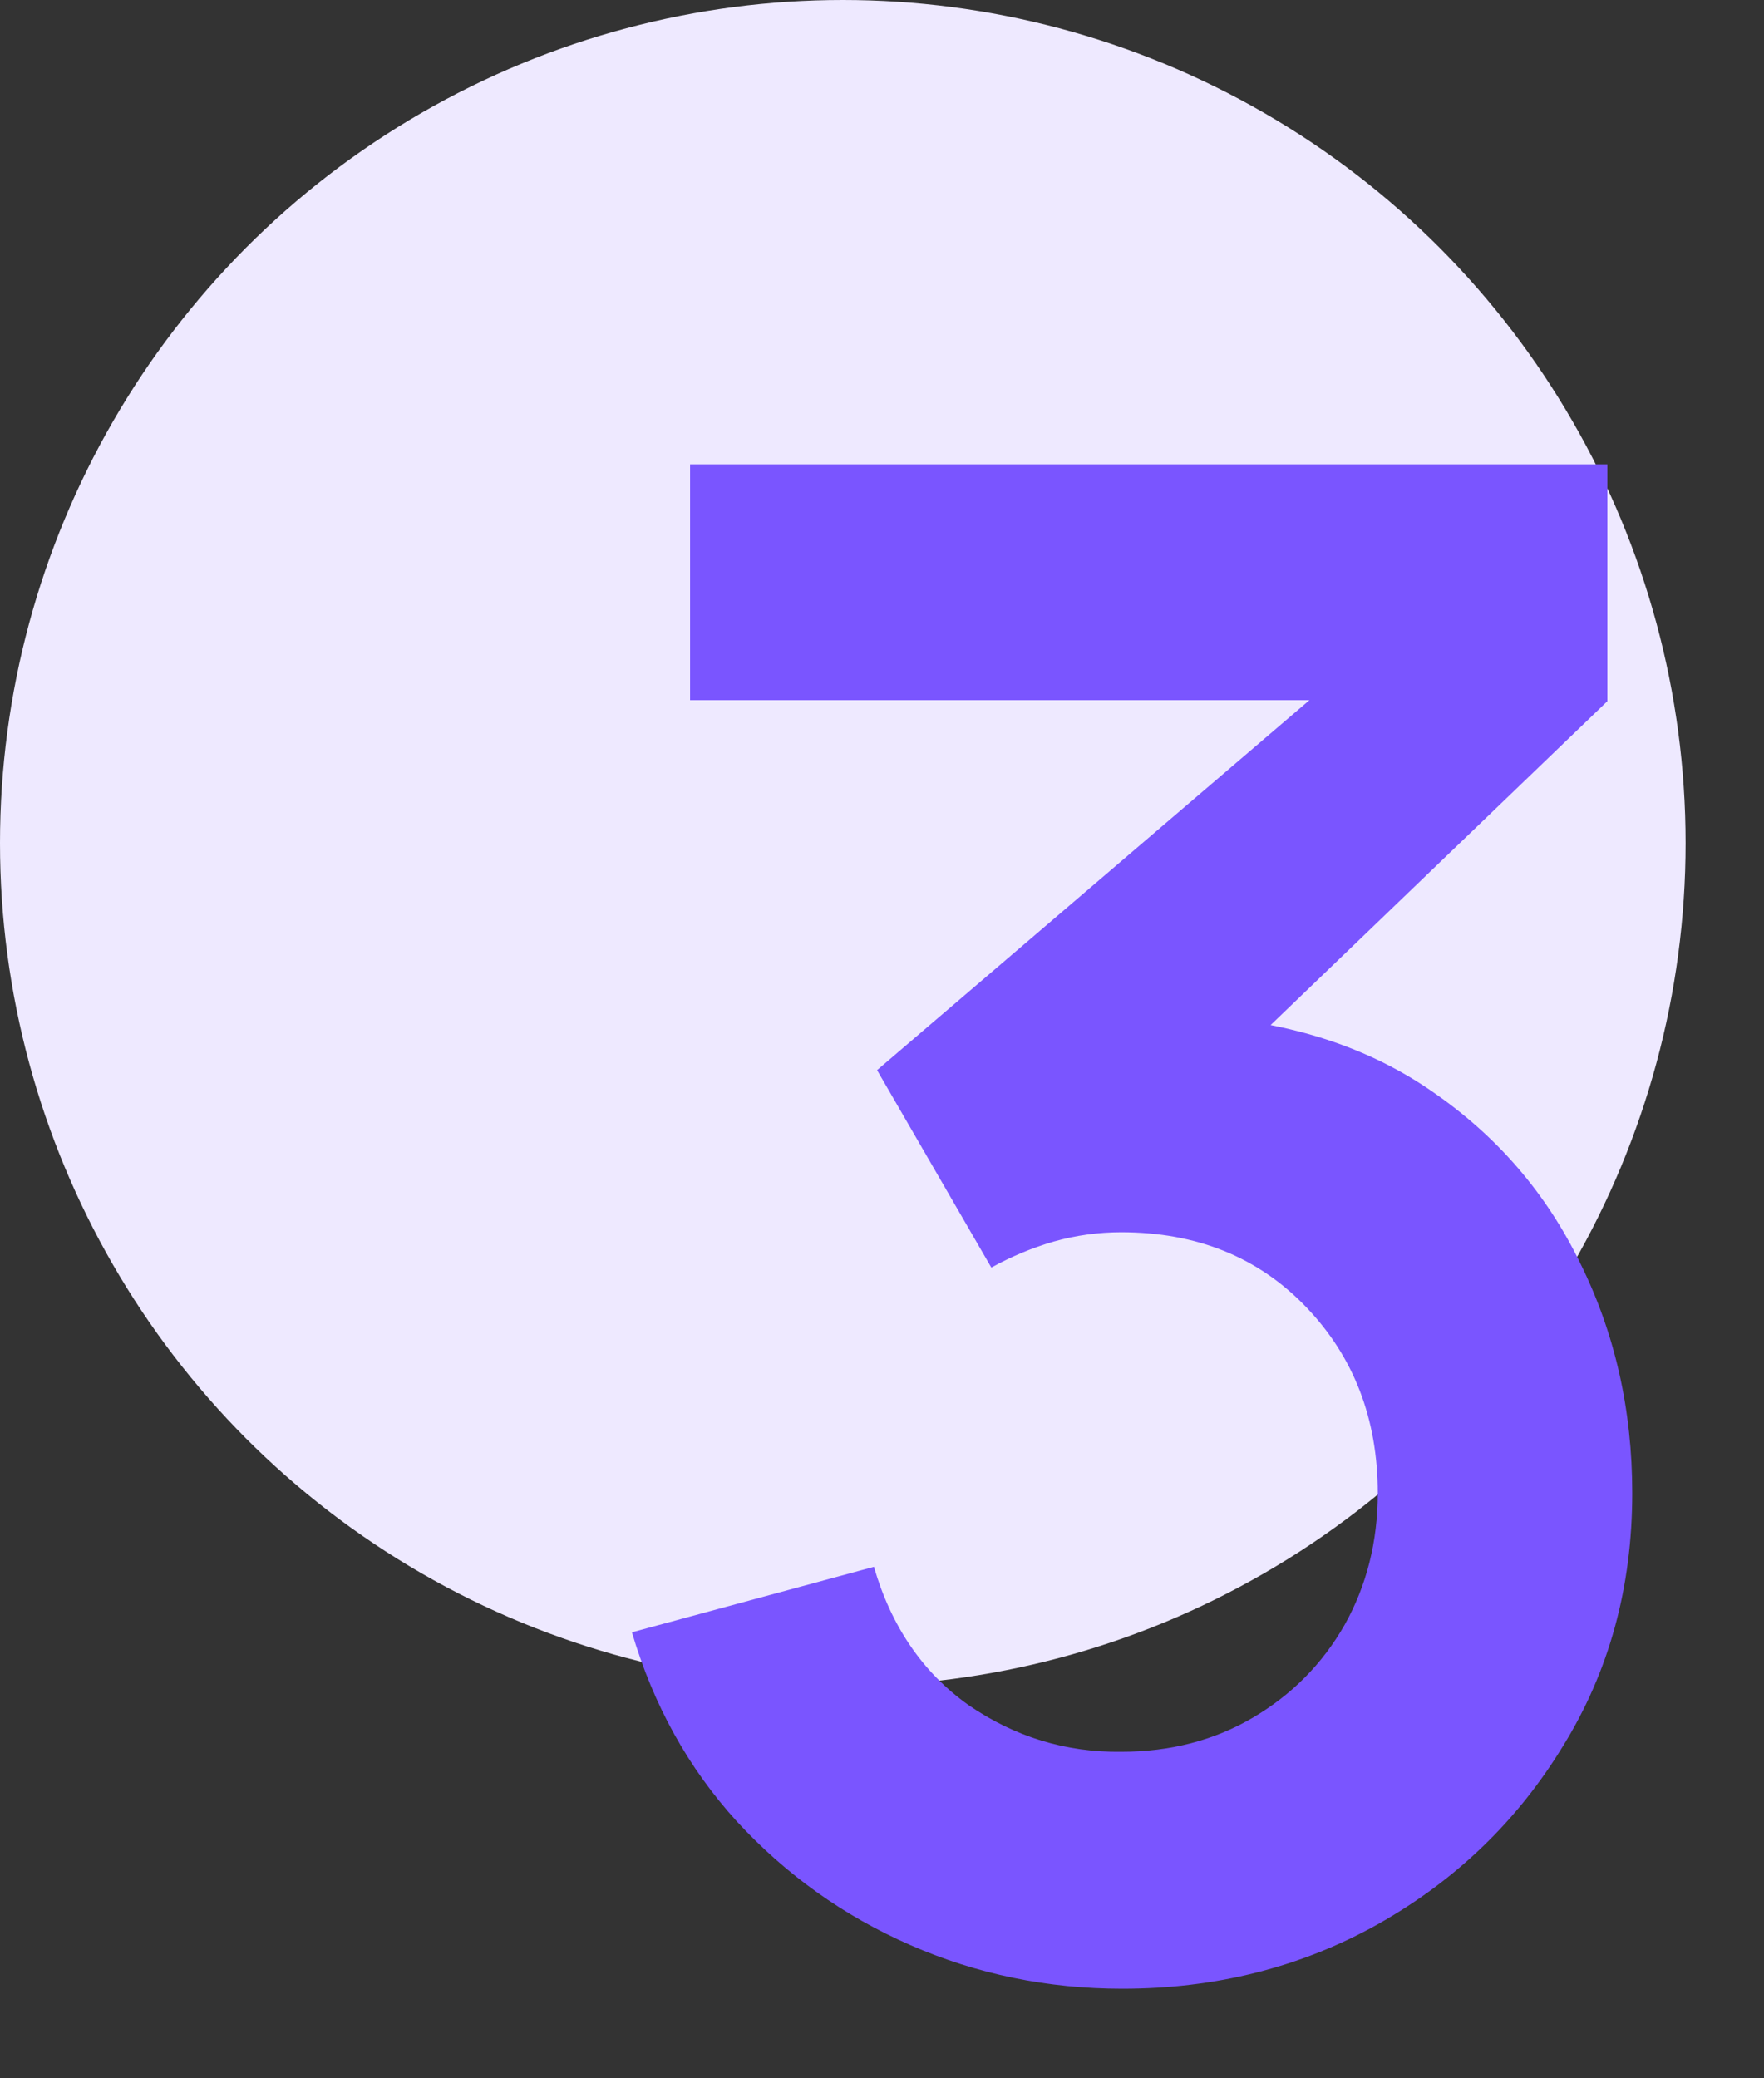
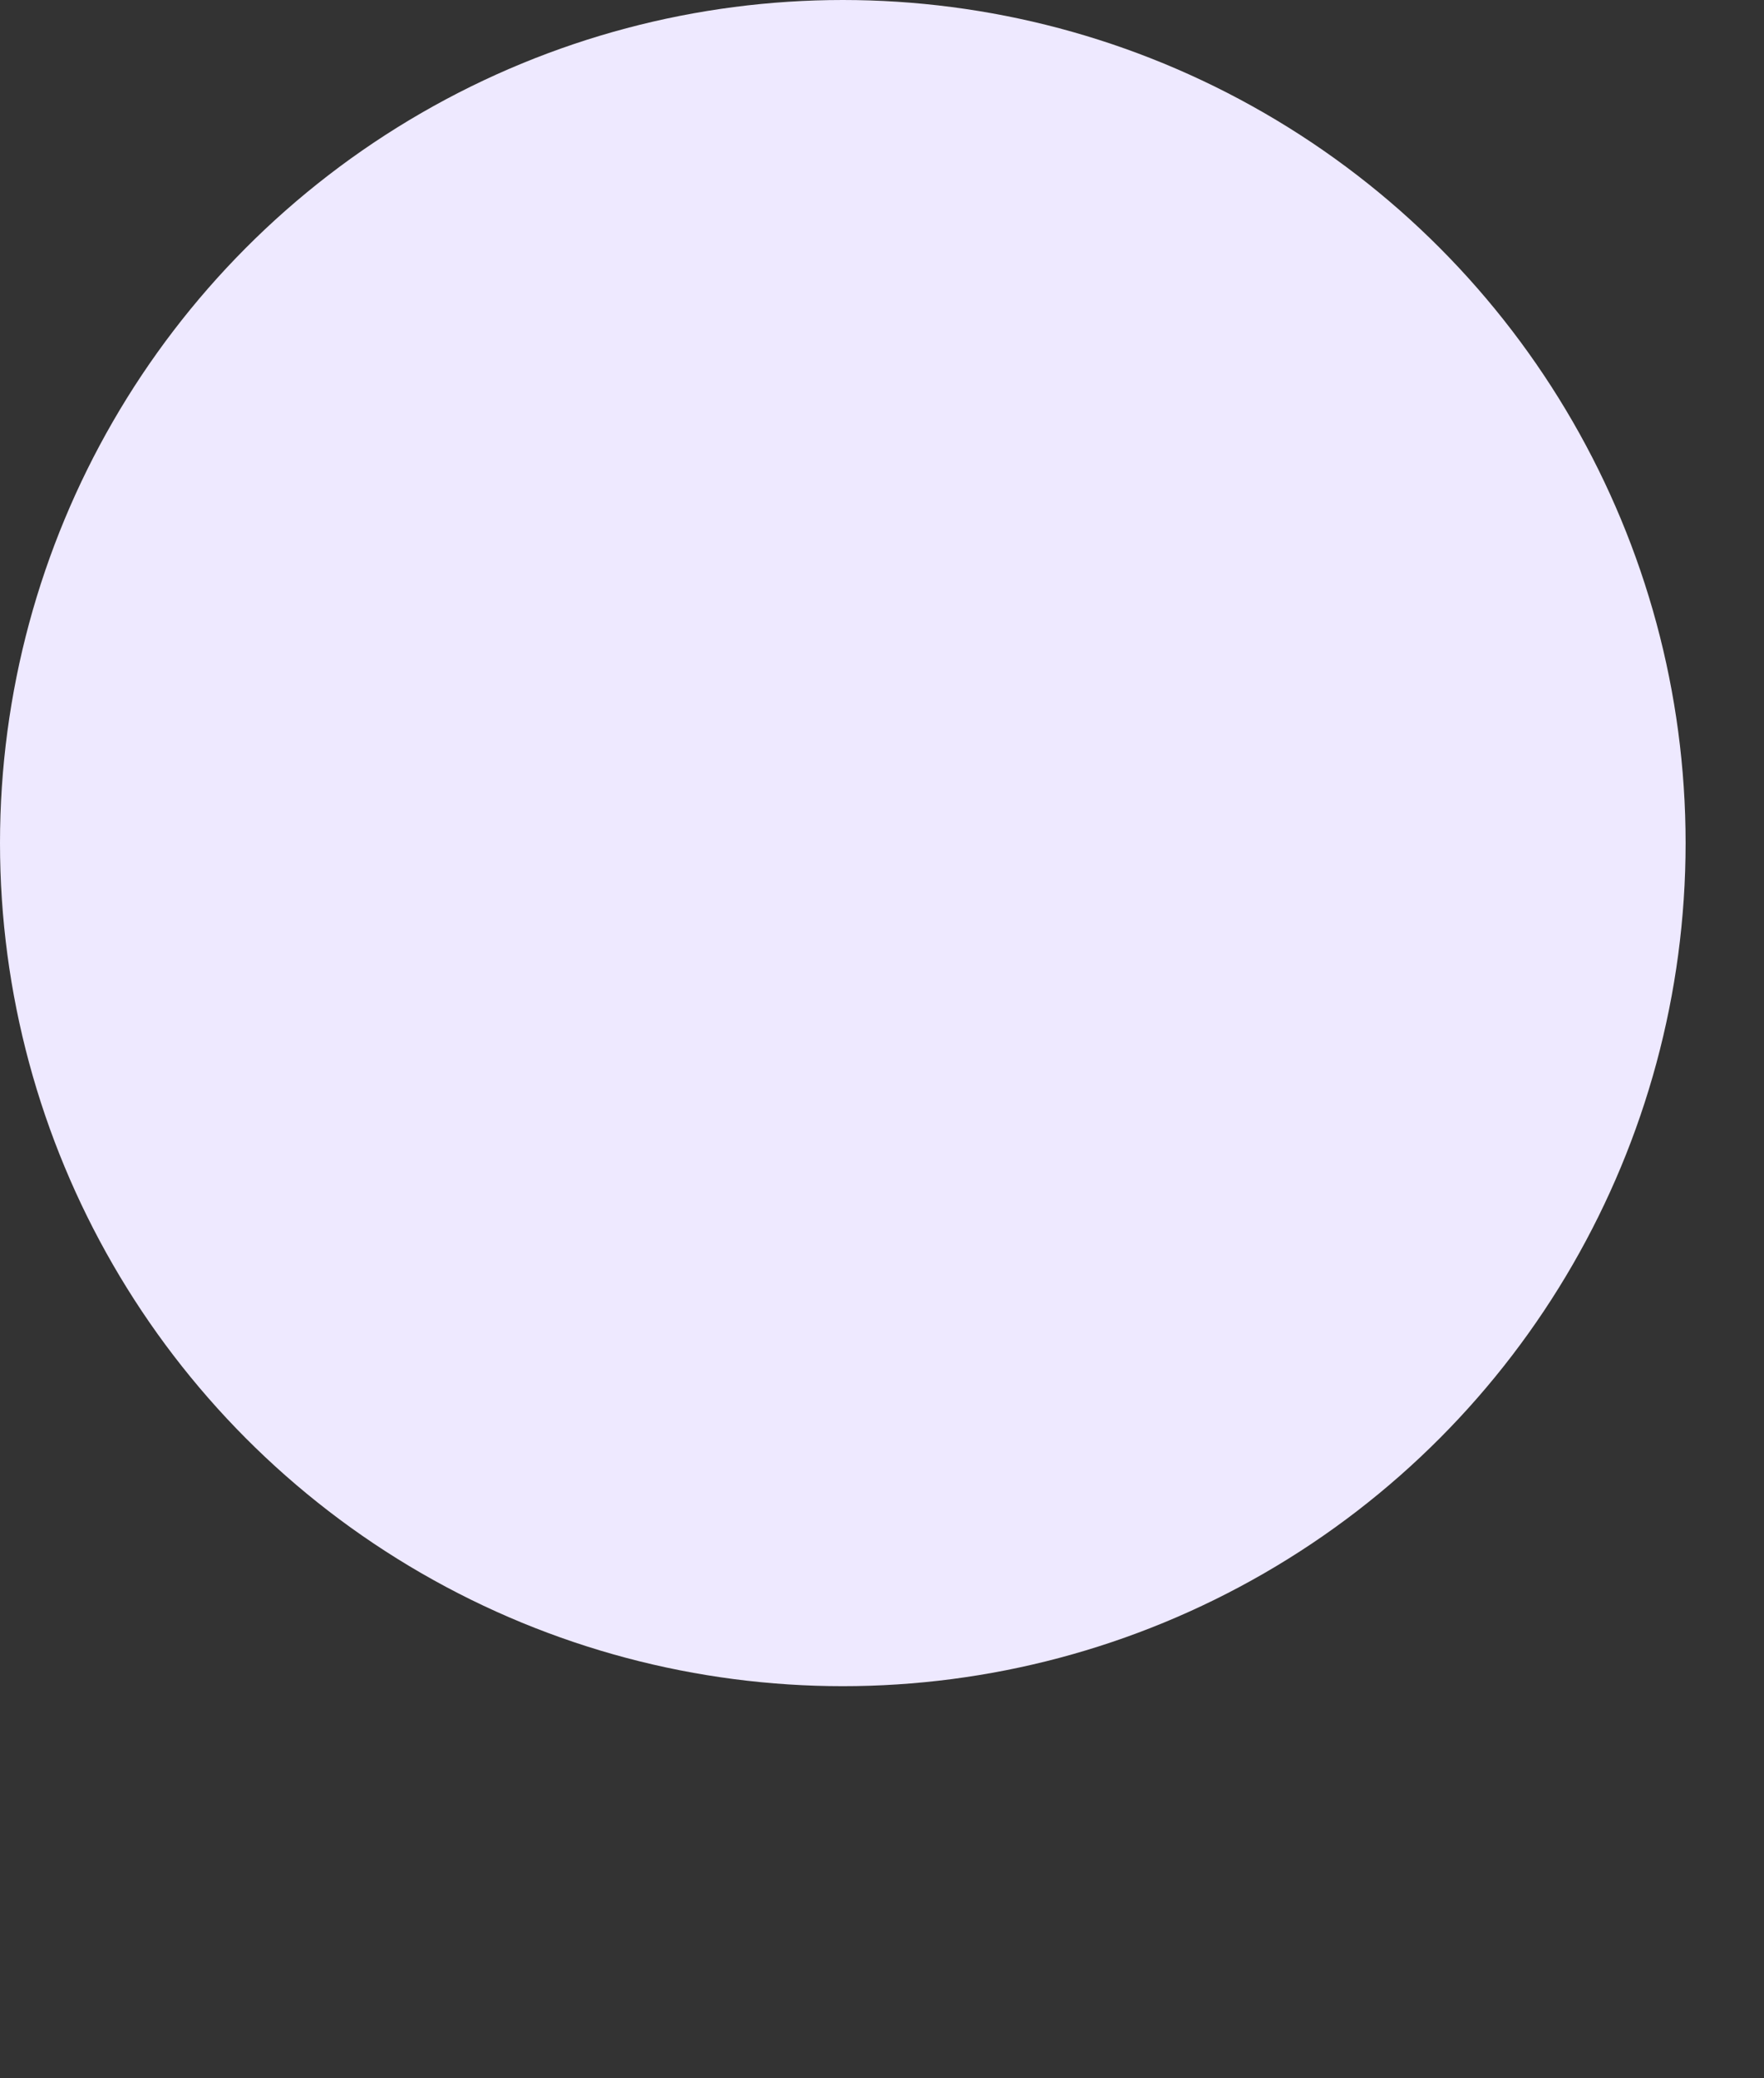
<svg xmlns="http://www.w3.org/2000/svg" width="45" height="53" viewBox="0 0 45 53" fill="none">
  <rect x="0" y="0" width="45" height="53" fill="#333333" stroke="none" />
  <circle cx="21.5" cy="21.5" r="21.5" fill="#EEE9FF" />
-   <path d="M28.628 50.715C26.72 50.715 24.918 50.344 23.222 49.602C21.526 48.861 20.051 47.809 18.797 46.449C17.56 45.089 16.668 43.481 16.12 41.626L22.294 39.956C22.736 41.476 23.54 42.651 24.706 43.481C25.89 44.294 27.188 44.691 28.602 44.673C29.856 44.673 30.978 44.382 31.967 43.799C32.956 43.216 33.734 42.43 34.299 41.441C34.864 40.434 35.147 39.312 35.147 38.075C35.147 36.185 34.538 34.603 33.319 33.331C32.099 32.059 30.527 31.424 28.602 31.424C28.018 31.424 27.444 31.503 26.879 31.662C26.331 31.821 25.801 32.042 25.289 32.325L22.374 27.29L35.2 16.319L35.757 17.855H17.604V11.84H41.004V17.882L30.695 27.793L30.642 25.912C32.956 26.07 34.926 26.715 36.551 27.846C38.194 28.977 39.449 30.434 40.315 32.218C41.198 34.003 41.639 35.955 41.639 38.075C41.639 40.478 41.048 42.633 39.864 44.541C38.698 46.449 37.126 47.959 35.147 49.072C33.186 50.168 31.013 50.715 28.628 50.715Z" fill="#7A55FF" />
</svg>